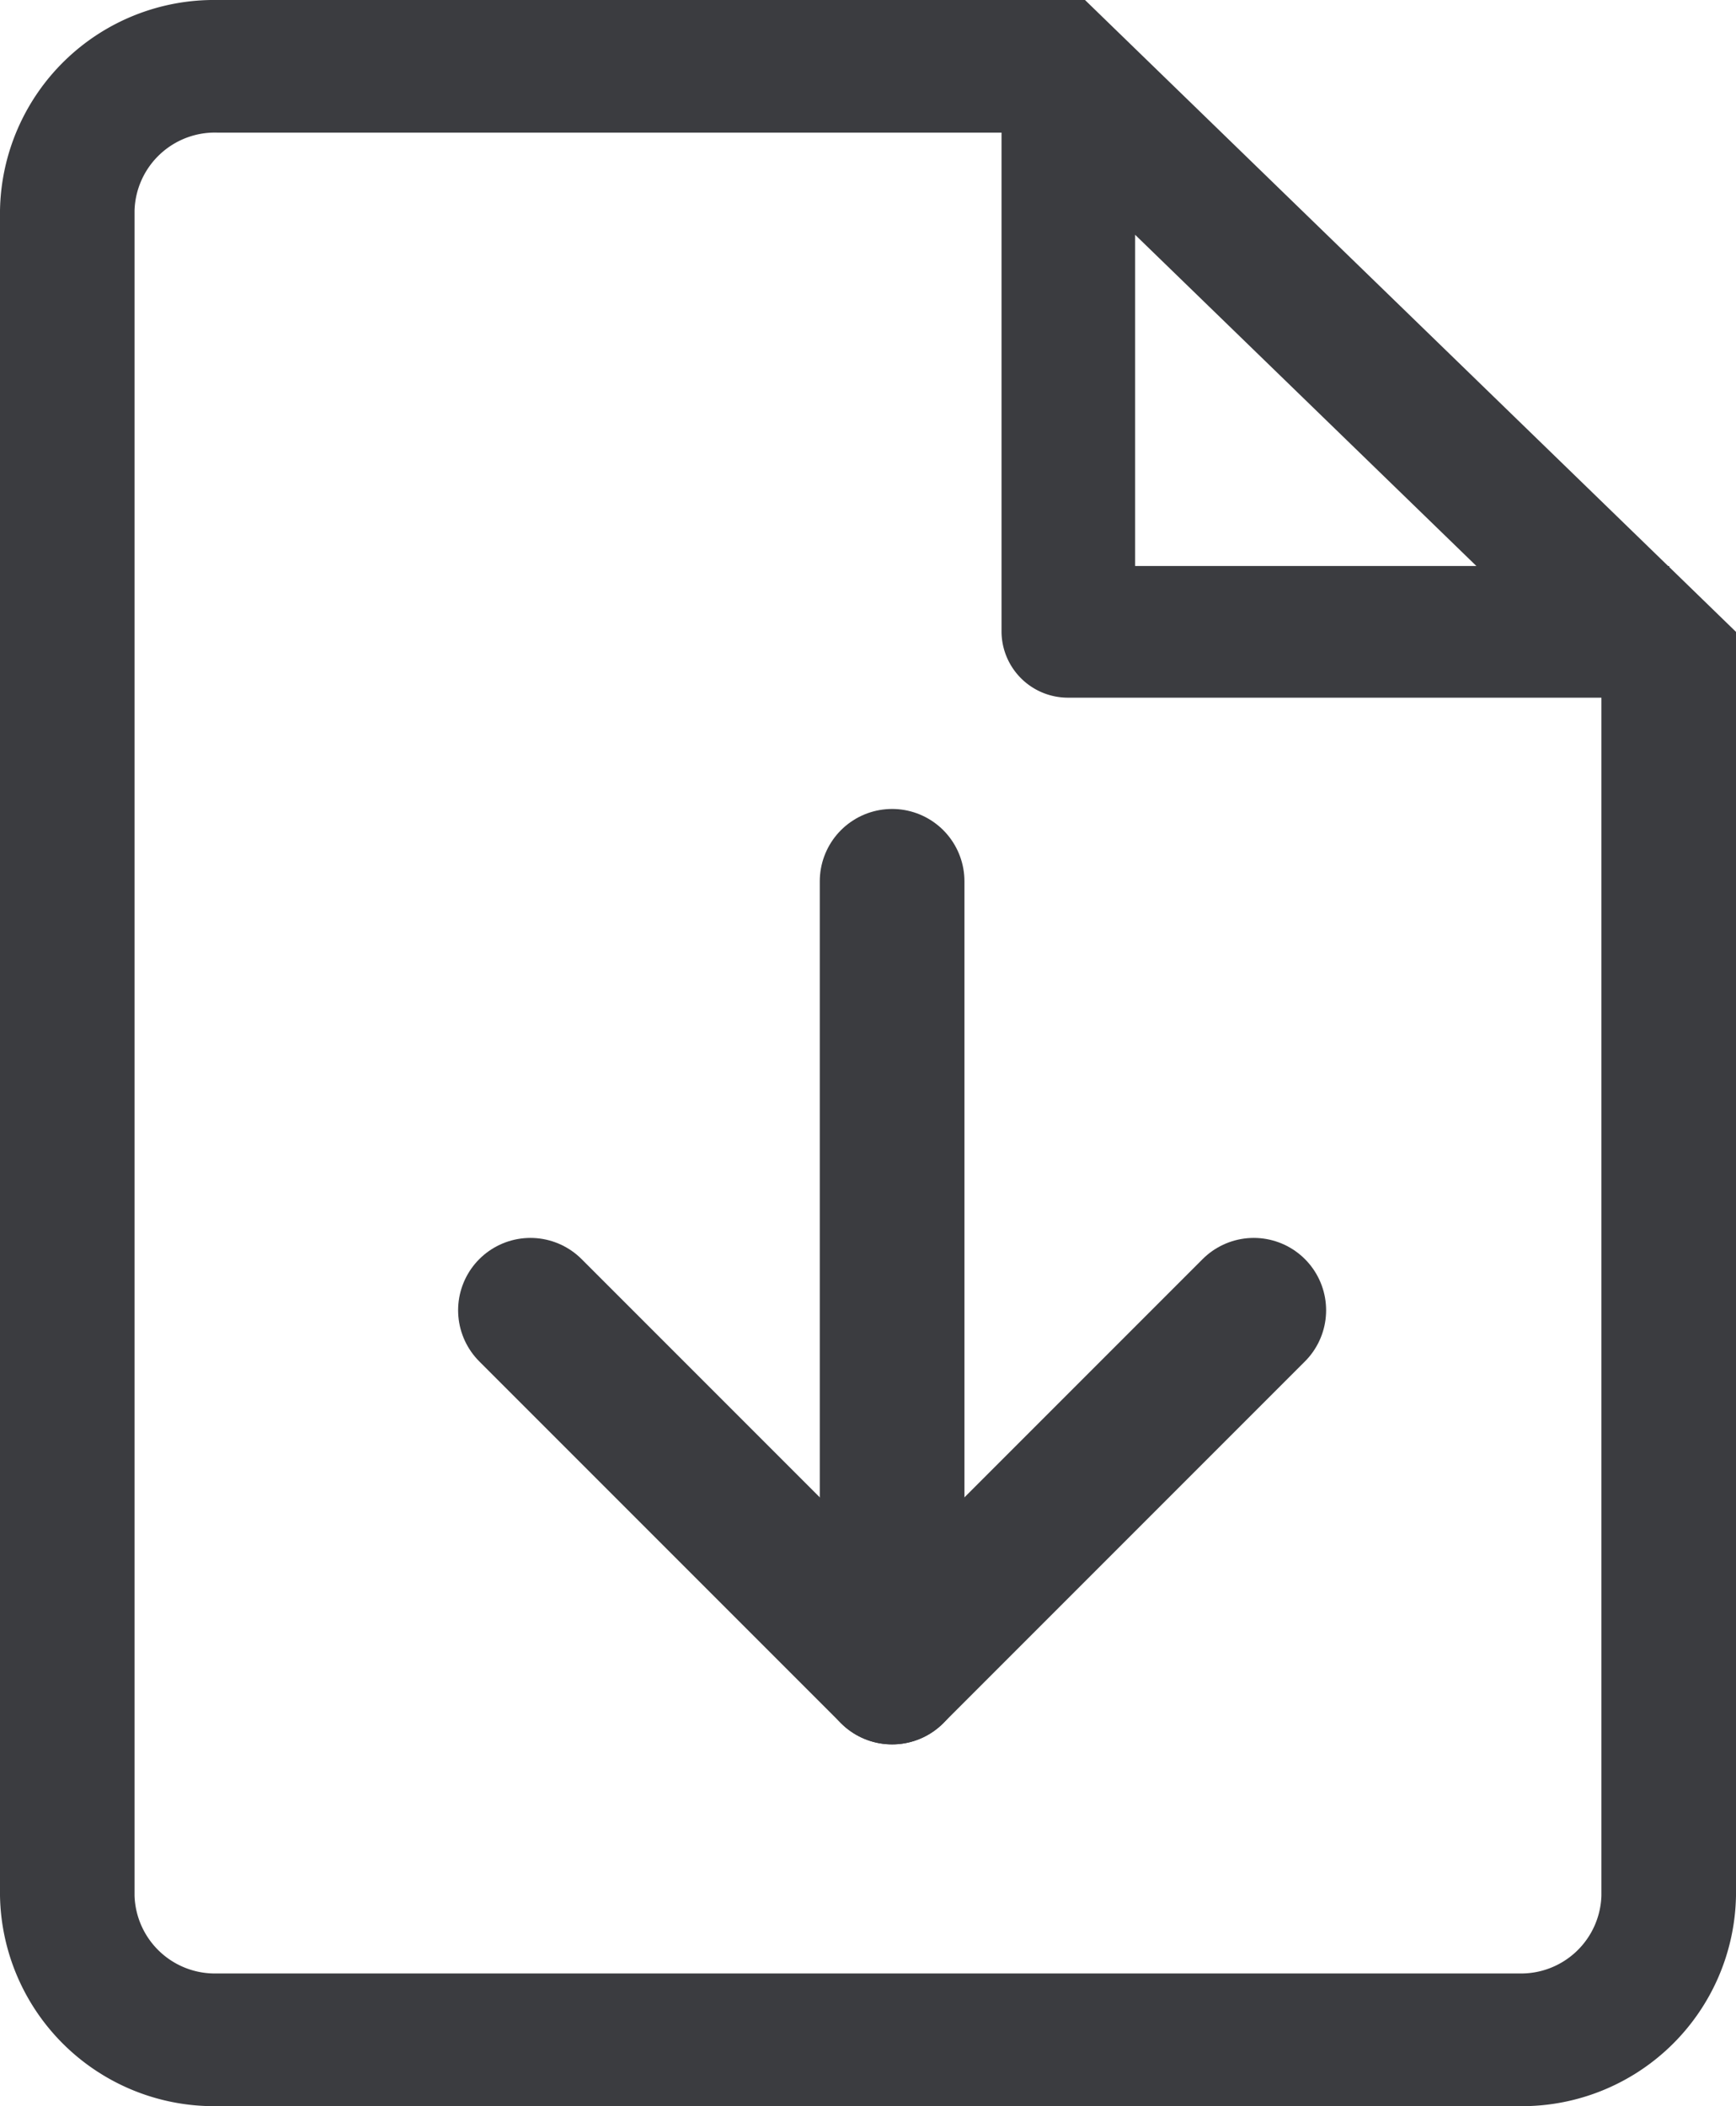
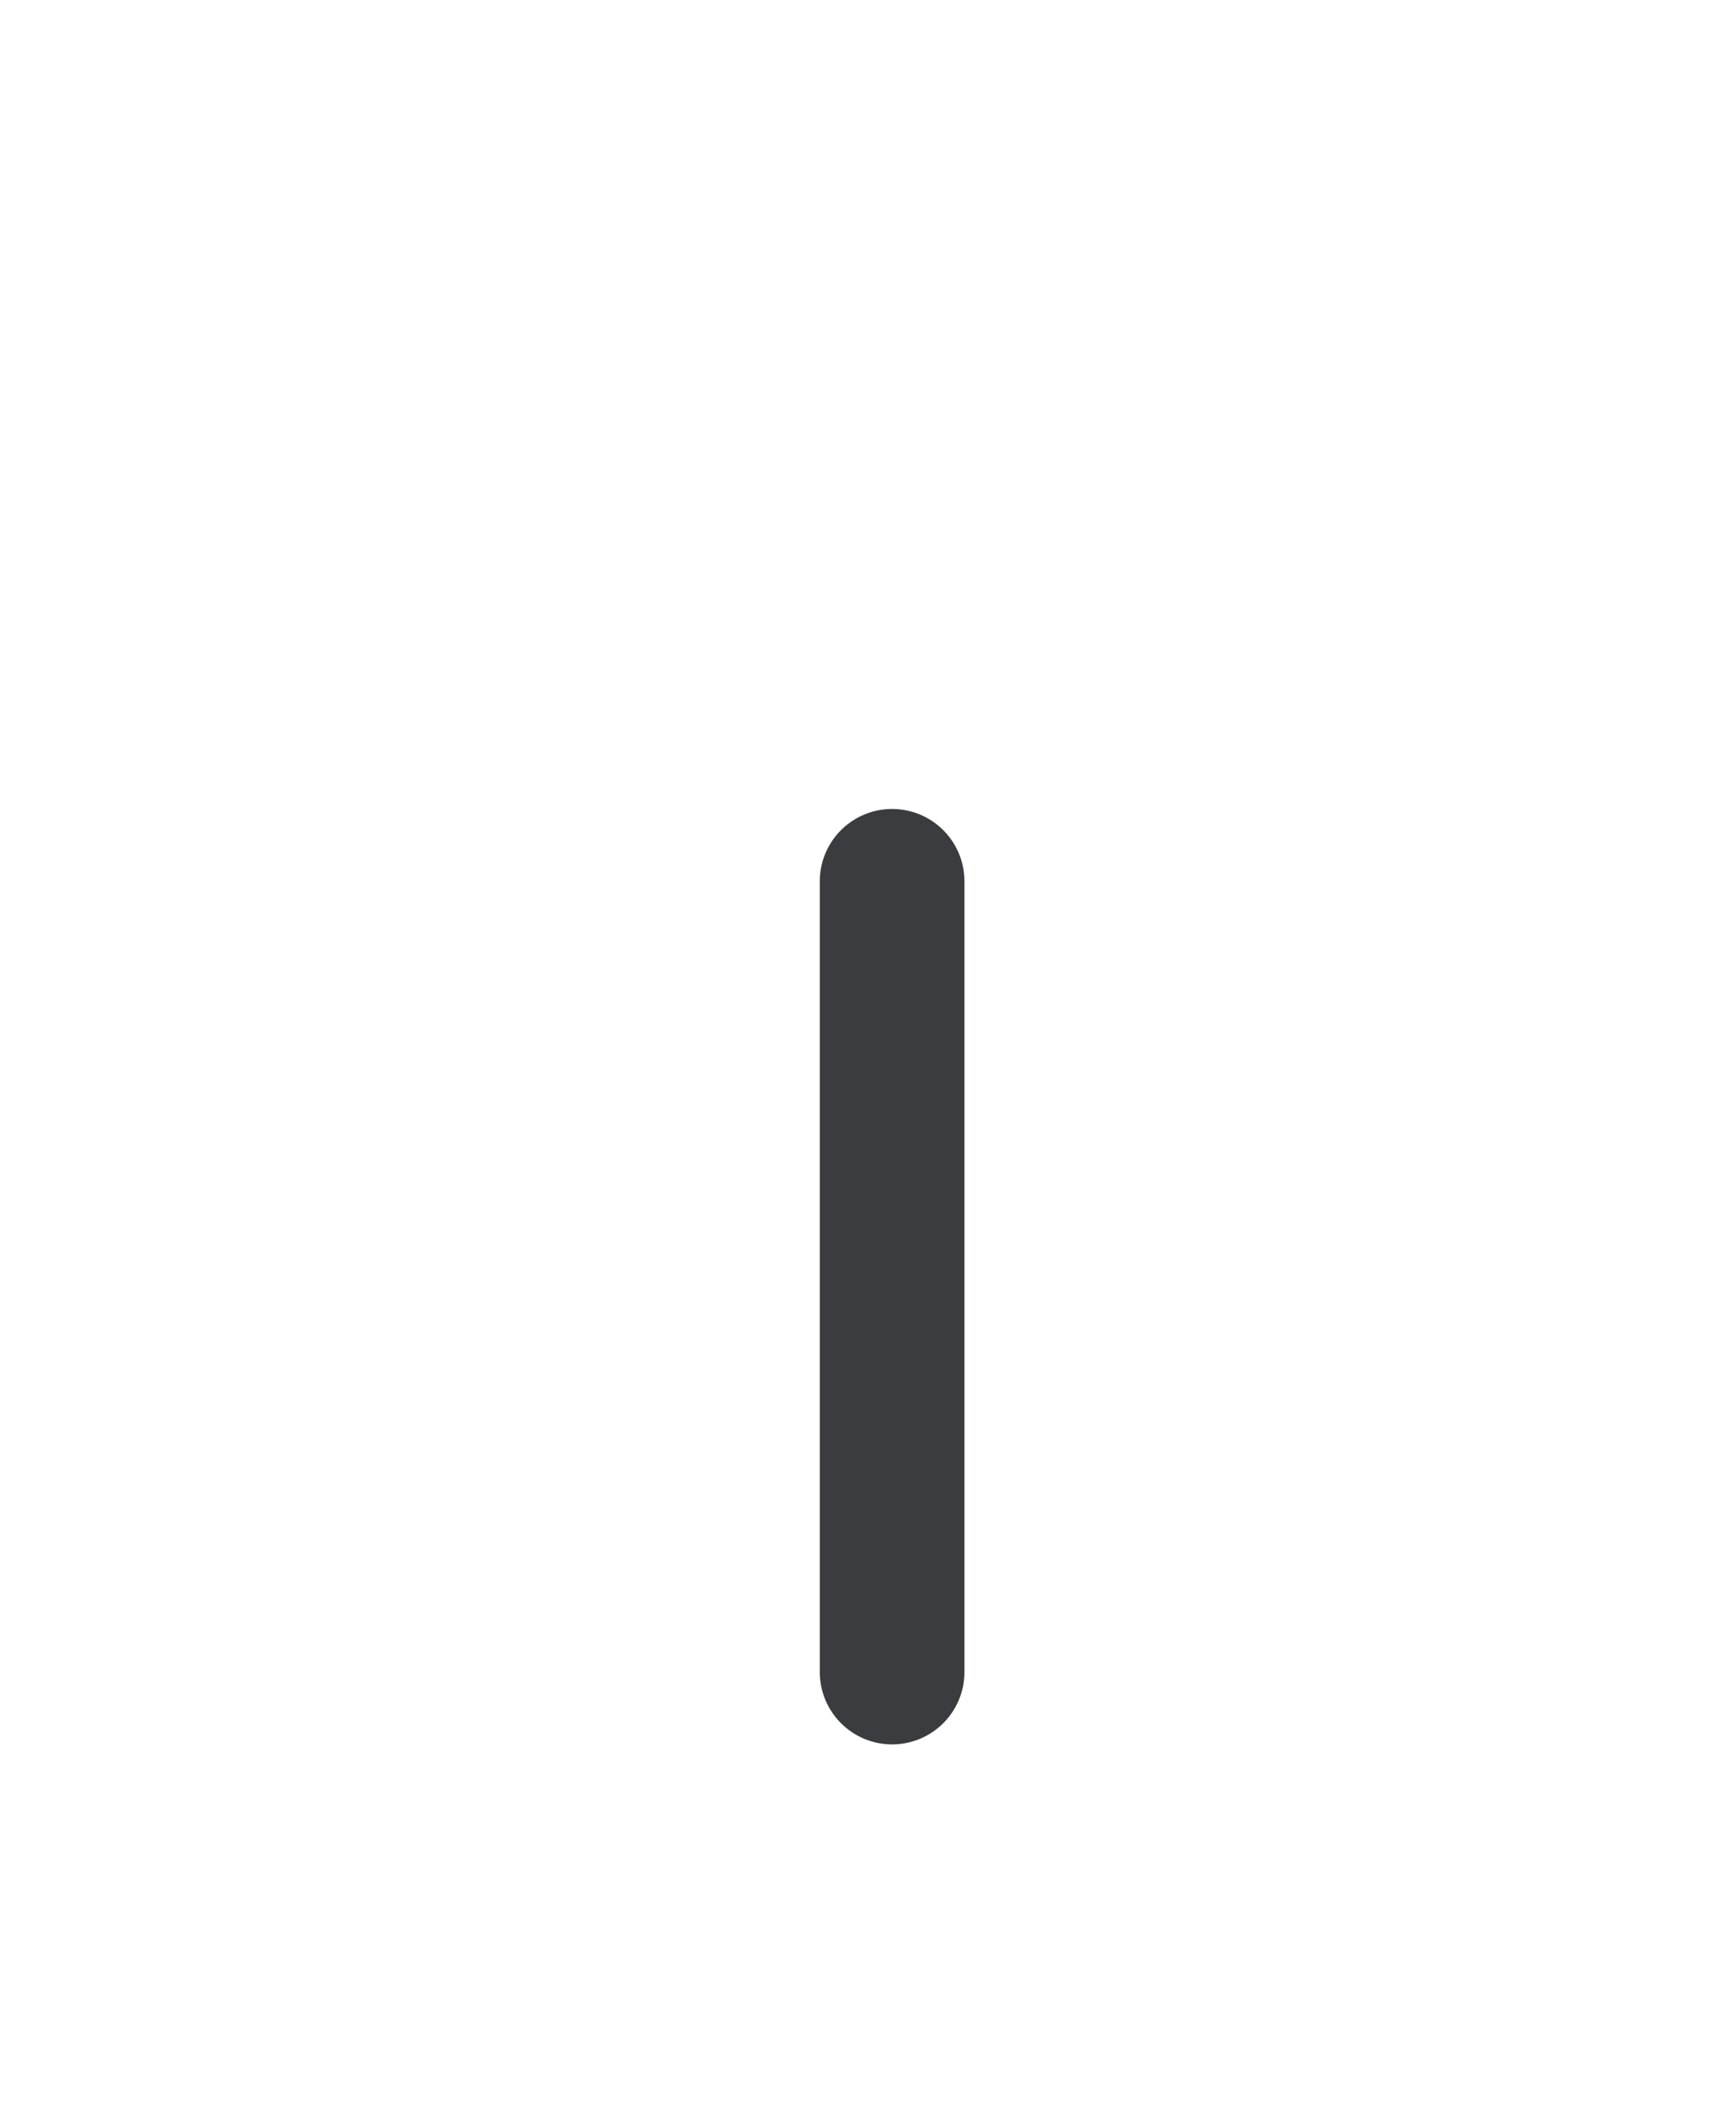
<svg xmlns="http://www.w3.org/2000/svg" width="36" height="43.664" viewBox="0 0 36 43.664">
  <defs>
    <style>
            .cls-2{fill:none;stroke:#3b3c40;stroke-linecap:round;stroke-linejoin:round;stroke-width:3px}
        </style>
  </defs>
  <g id="Group_36" transform="translate(-1168 -858.336)">
-     <path id="Fill_1" fill="#3b3c40" d="M31.5 43.664h-27A4.44 4.44 0 0 1 0 39.3V4.365A4.439 4.439 0 0 1 4.5 0h18l12.093 11.735h.023v.021L36 13.1v26.2a4.44 4.44 0 0 1-4.5 4.364zM4.5 2.749a1.667 1.667 0 0 0-1.71 1.616V39.3a1.667 1.667 0 0 0 1.71 1.613h27a1.666 1.666 0 0 0 1.709-1.613V14.464H22.154a1.377 1.377 0 0 1-1.385-1.364V2.749zm19.039 2.118v6.867h7.077z" transform="translate(1168 858.336)" />
-     <path id="Path_1" d="M10.5 15l7.5 7.5 7.5-7.5" class="cls-2" transform="translate(1168.5 870.5)" />
    <path id="Path_2" d="M18 20.893V4.5" class="cls-2" transform="translate(1168.5 872.107)" />
  </g>
</svg>